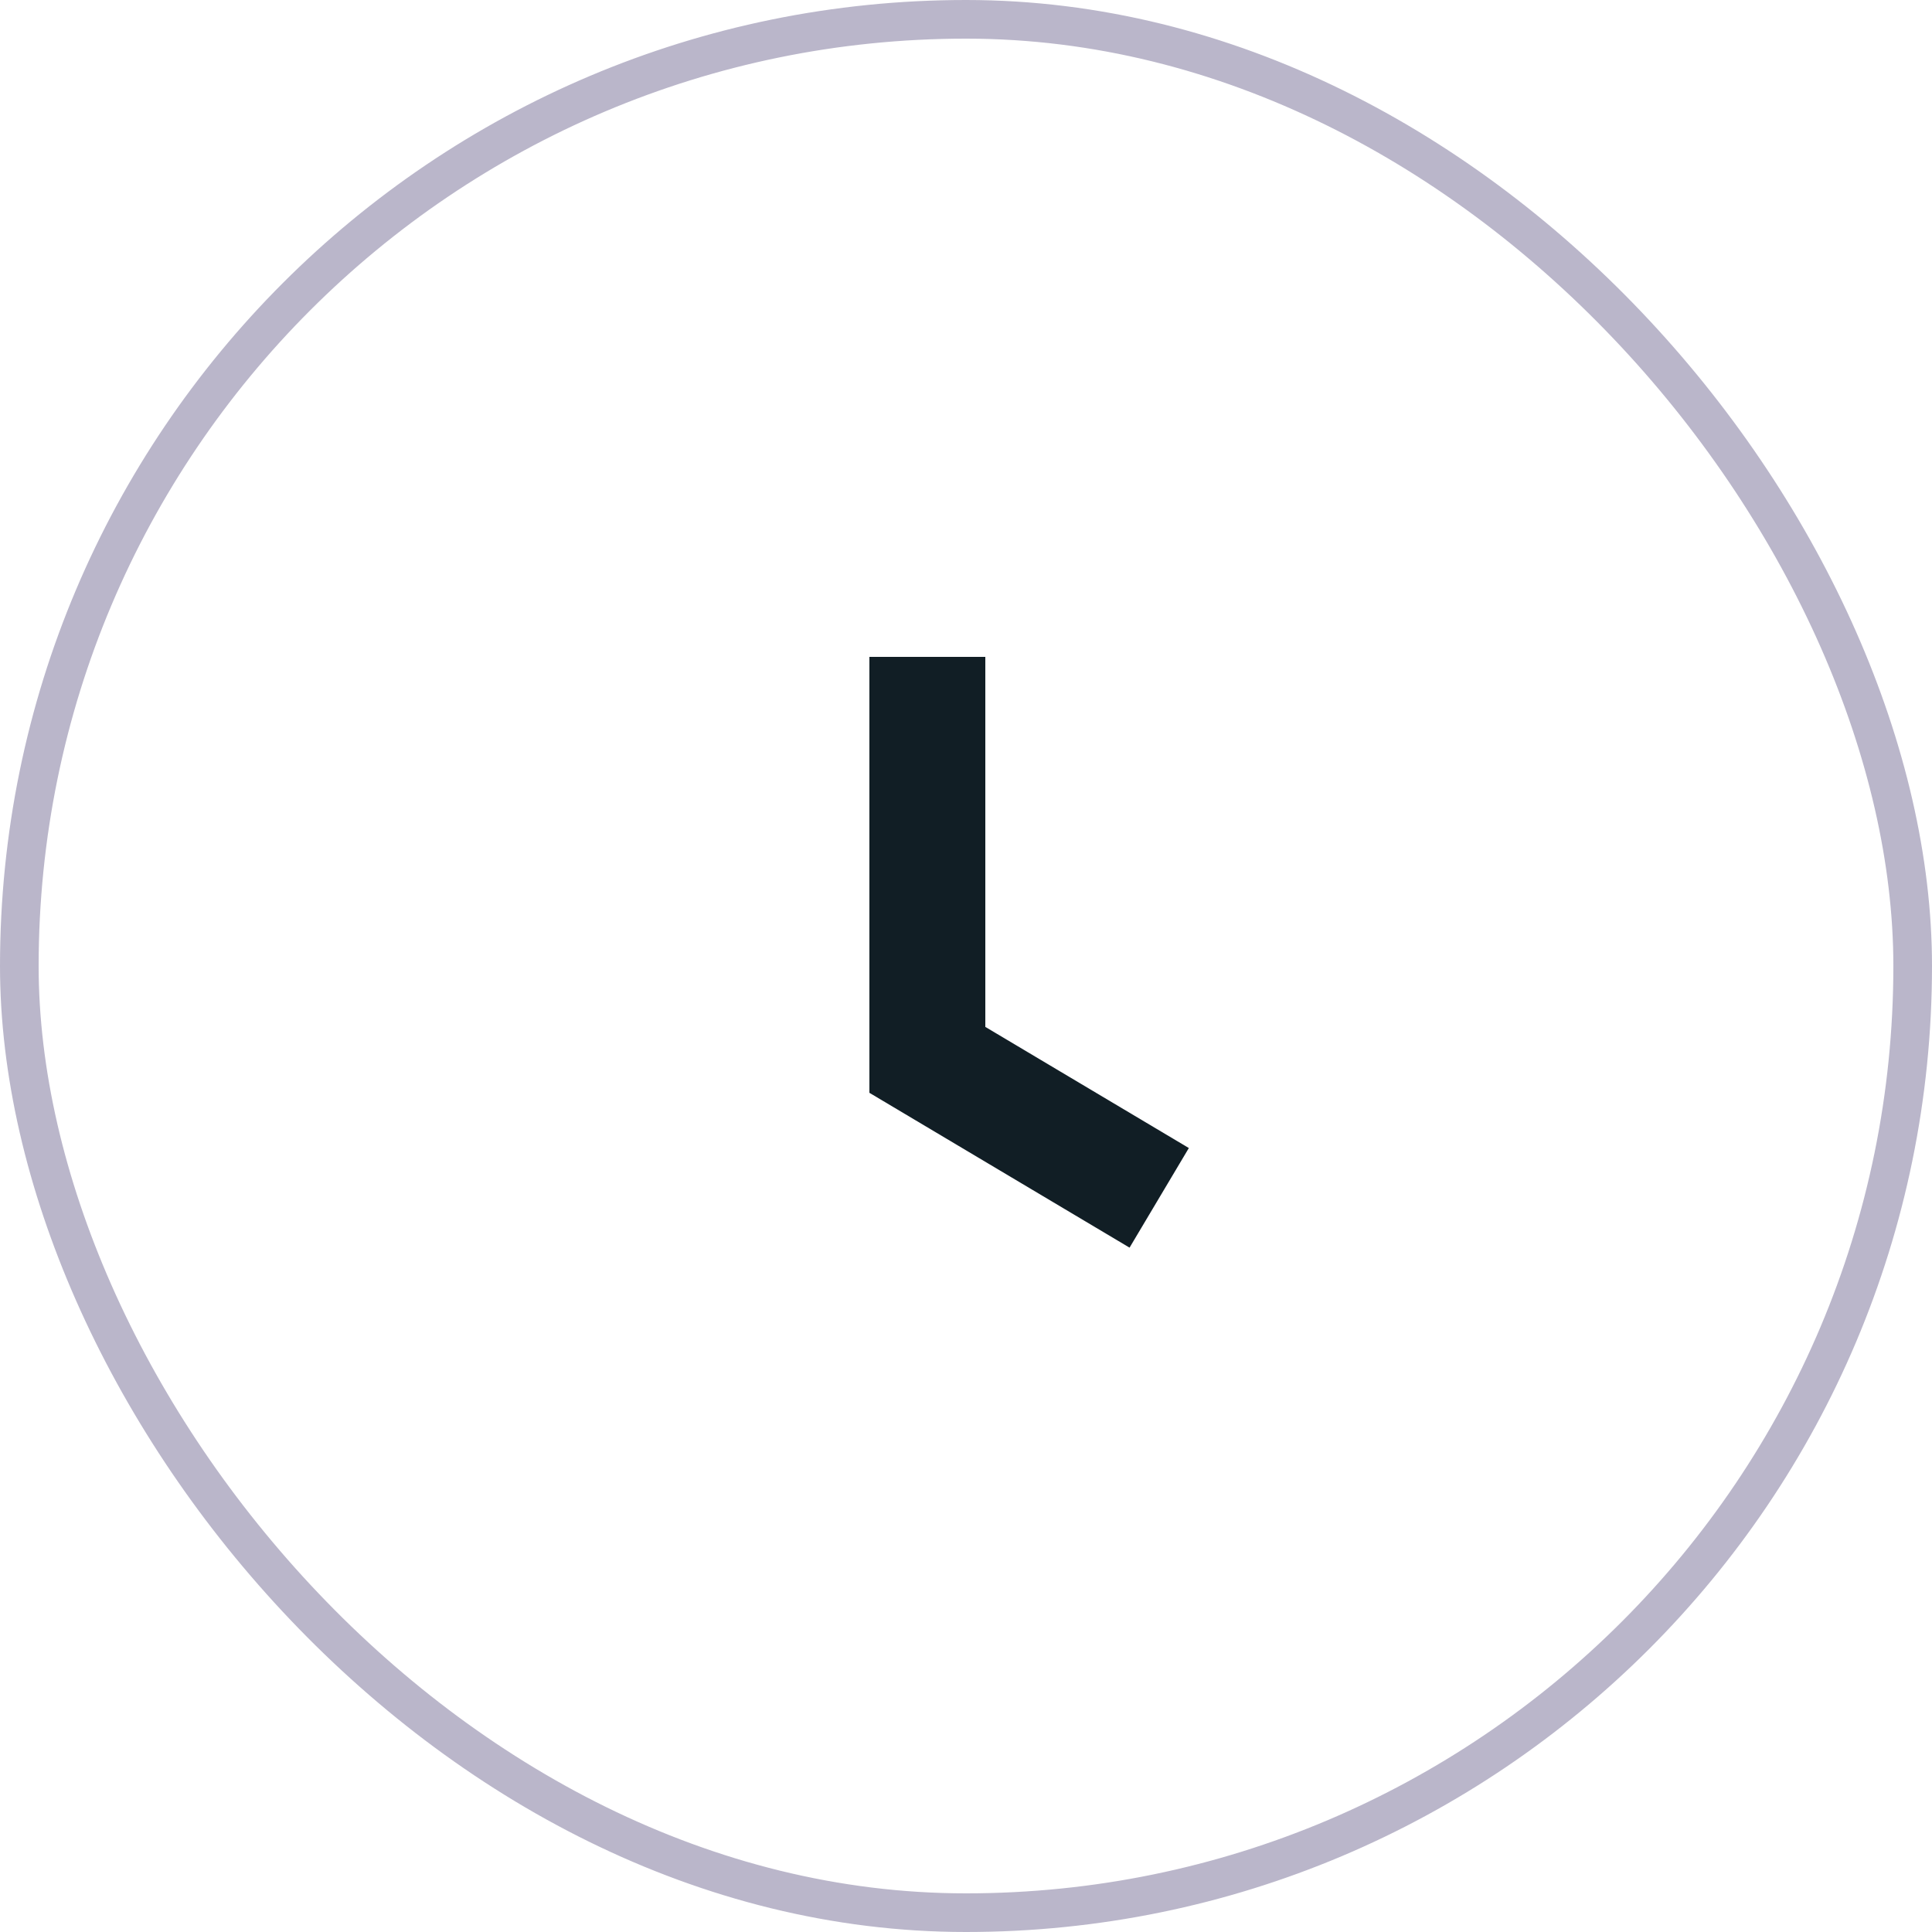
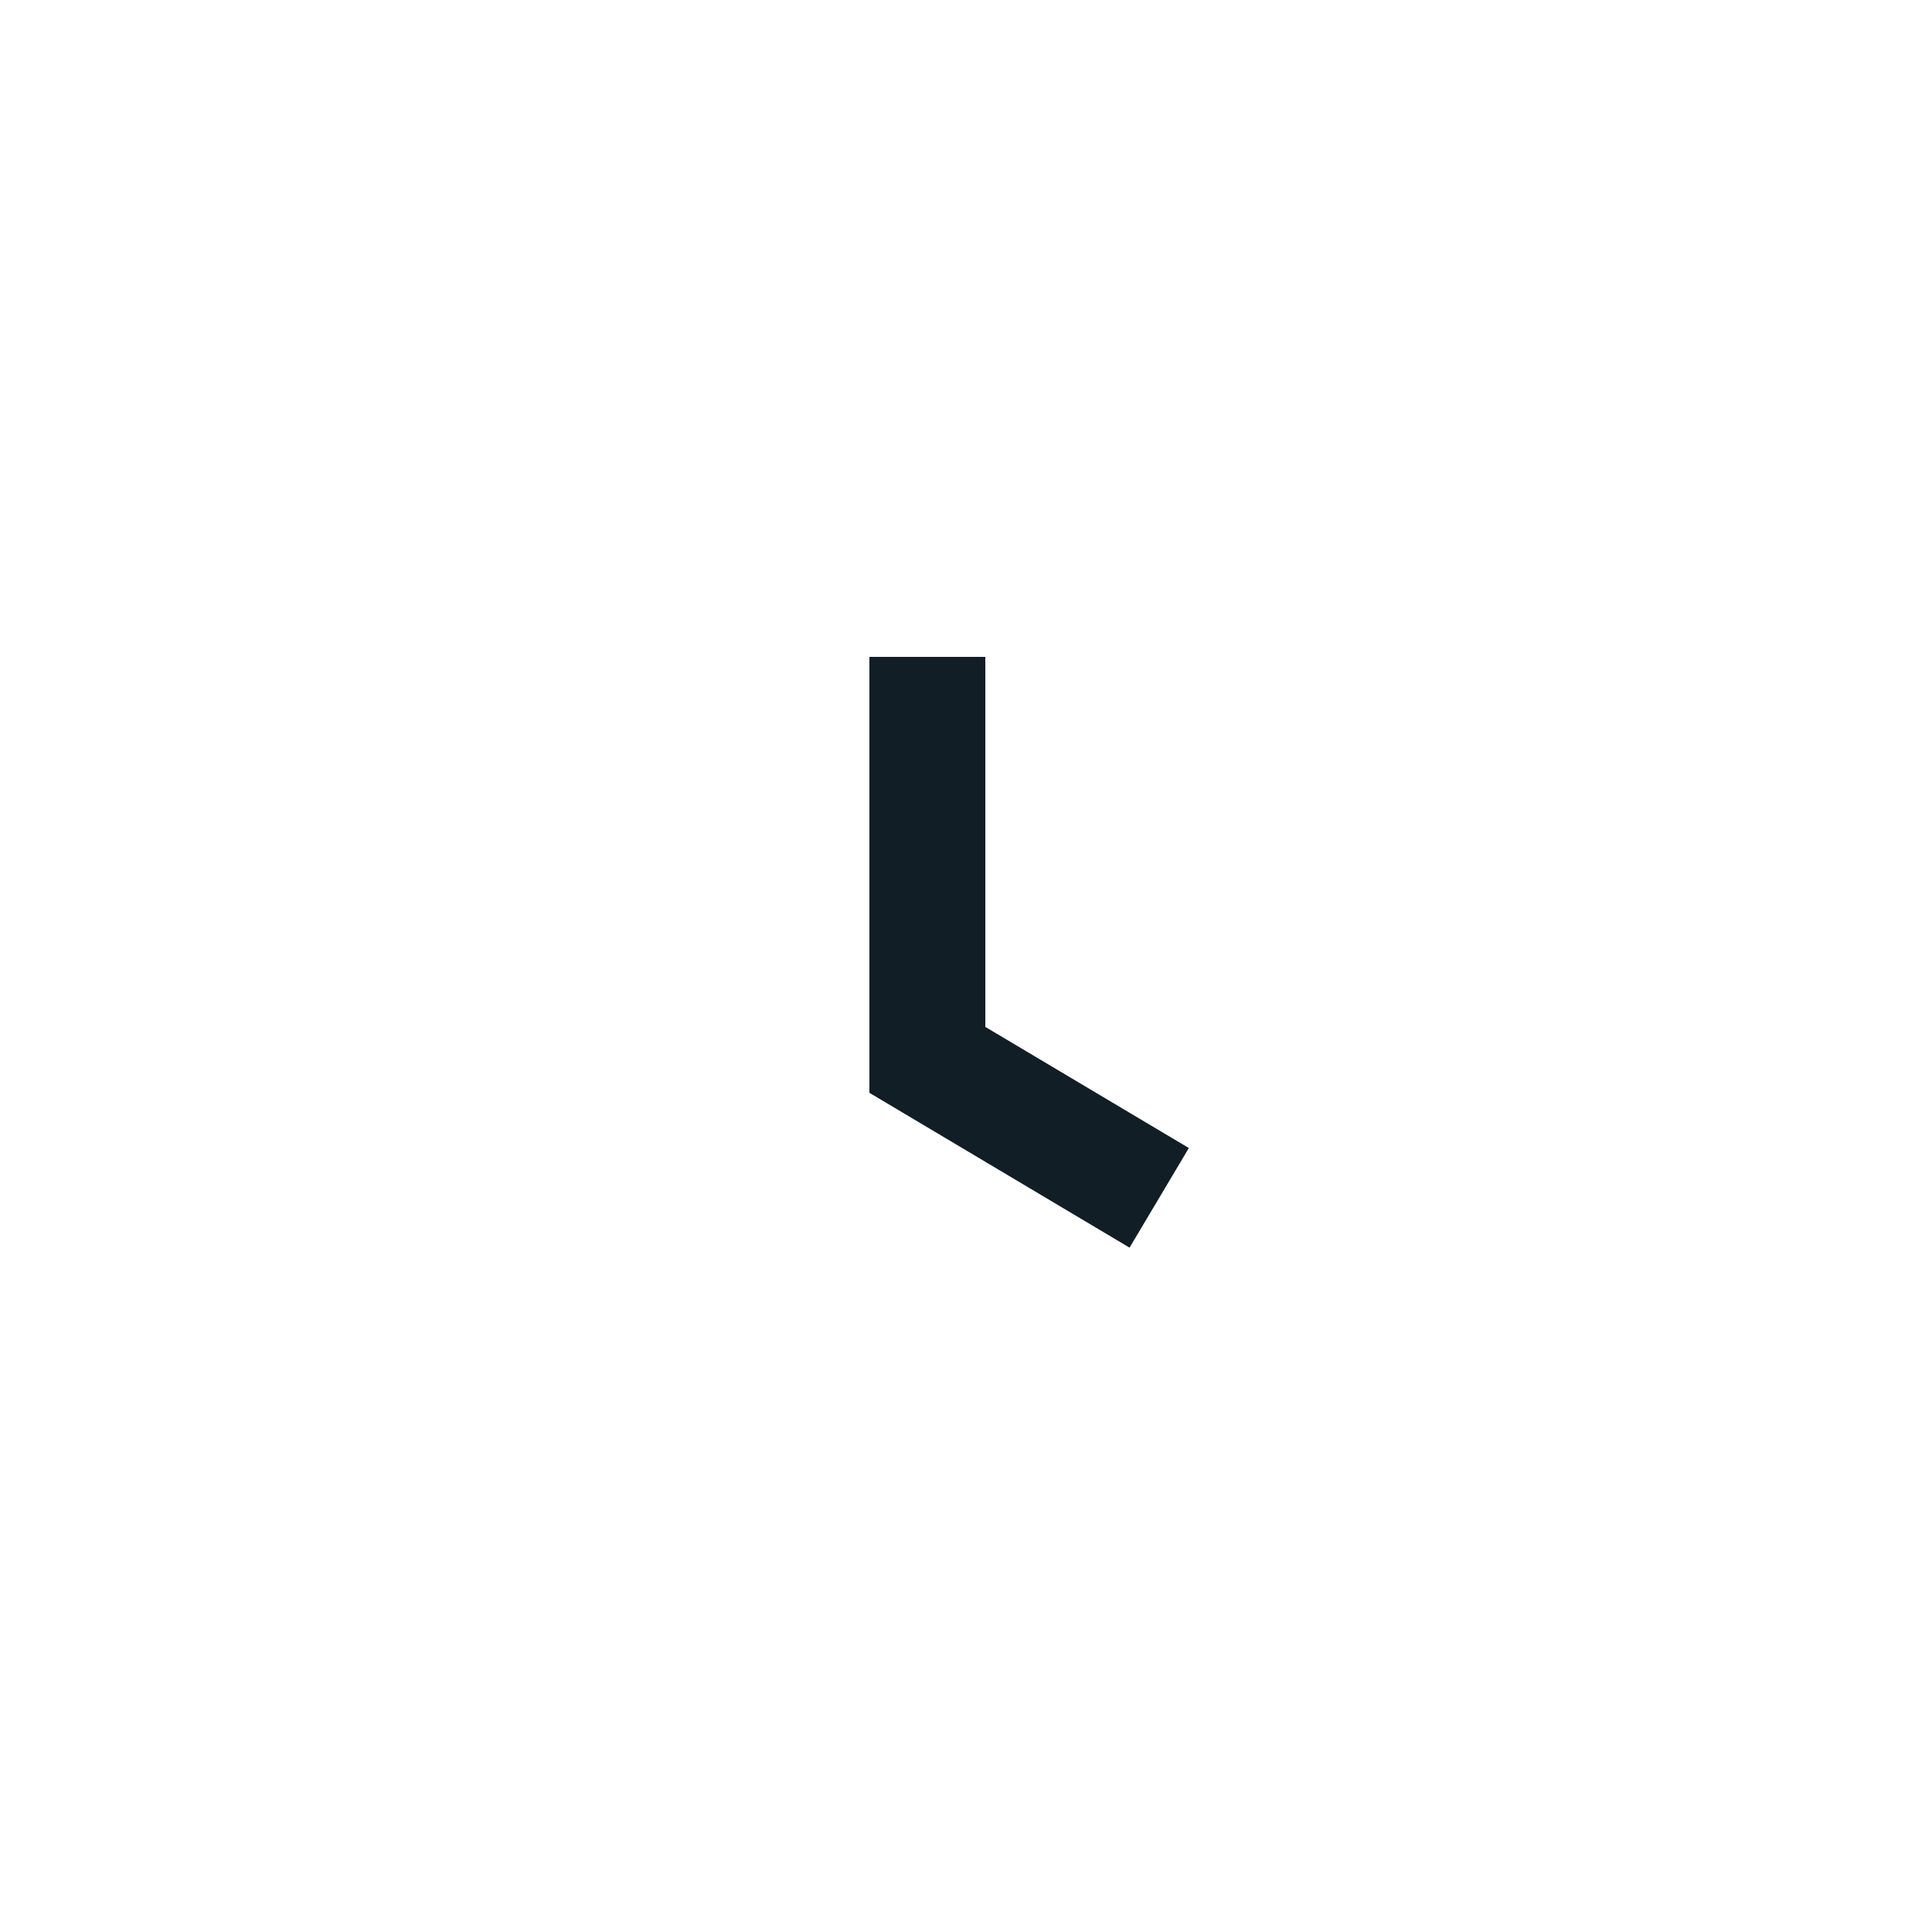
<svg xmlns="http://www.w3.org/2000/svg" width="50" height="50" viewBox="0 0 50 50" fill="none">
-   <rect opacity="0.34" x="0.5" y="0.5" width="49" height="49" rx="24.5" stroke="#352B64" />
  <path d="M24 17V27.429L30 31" stroke="#111E25" stroke-width="3" />
</svg>